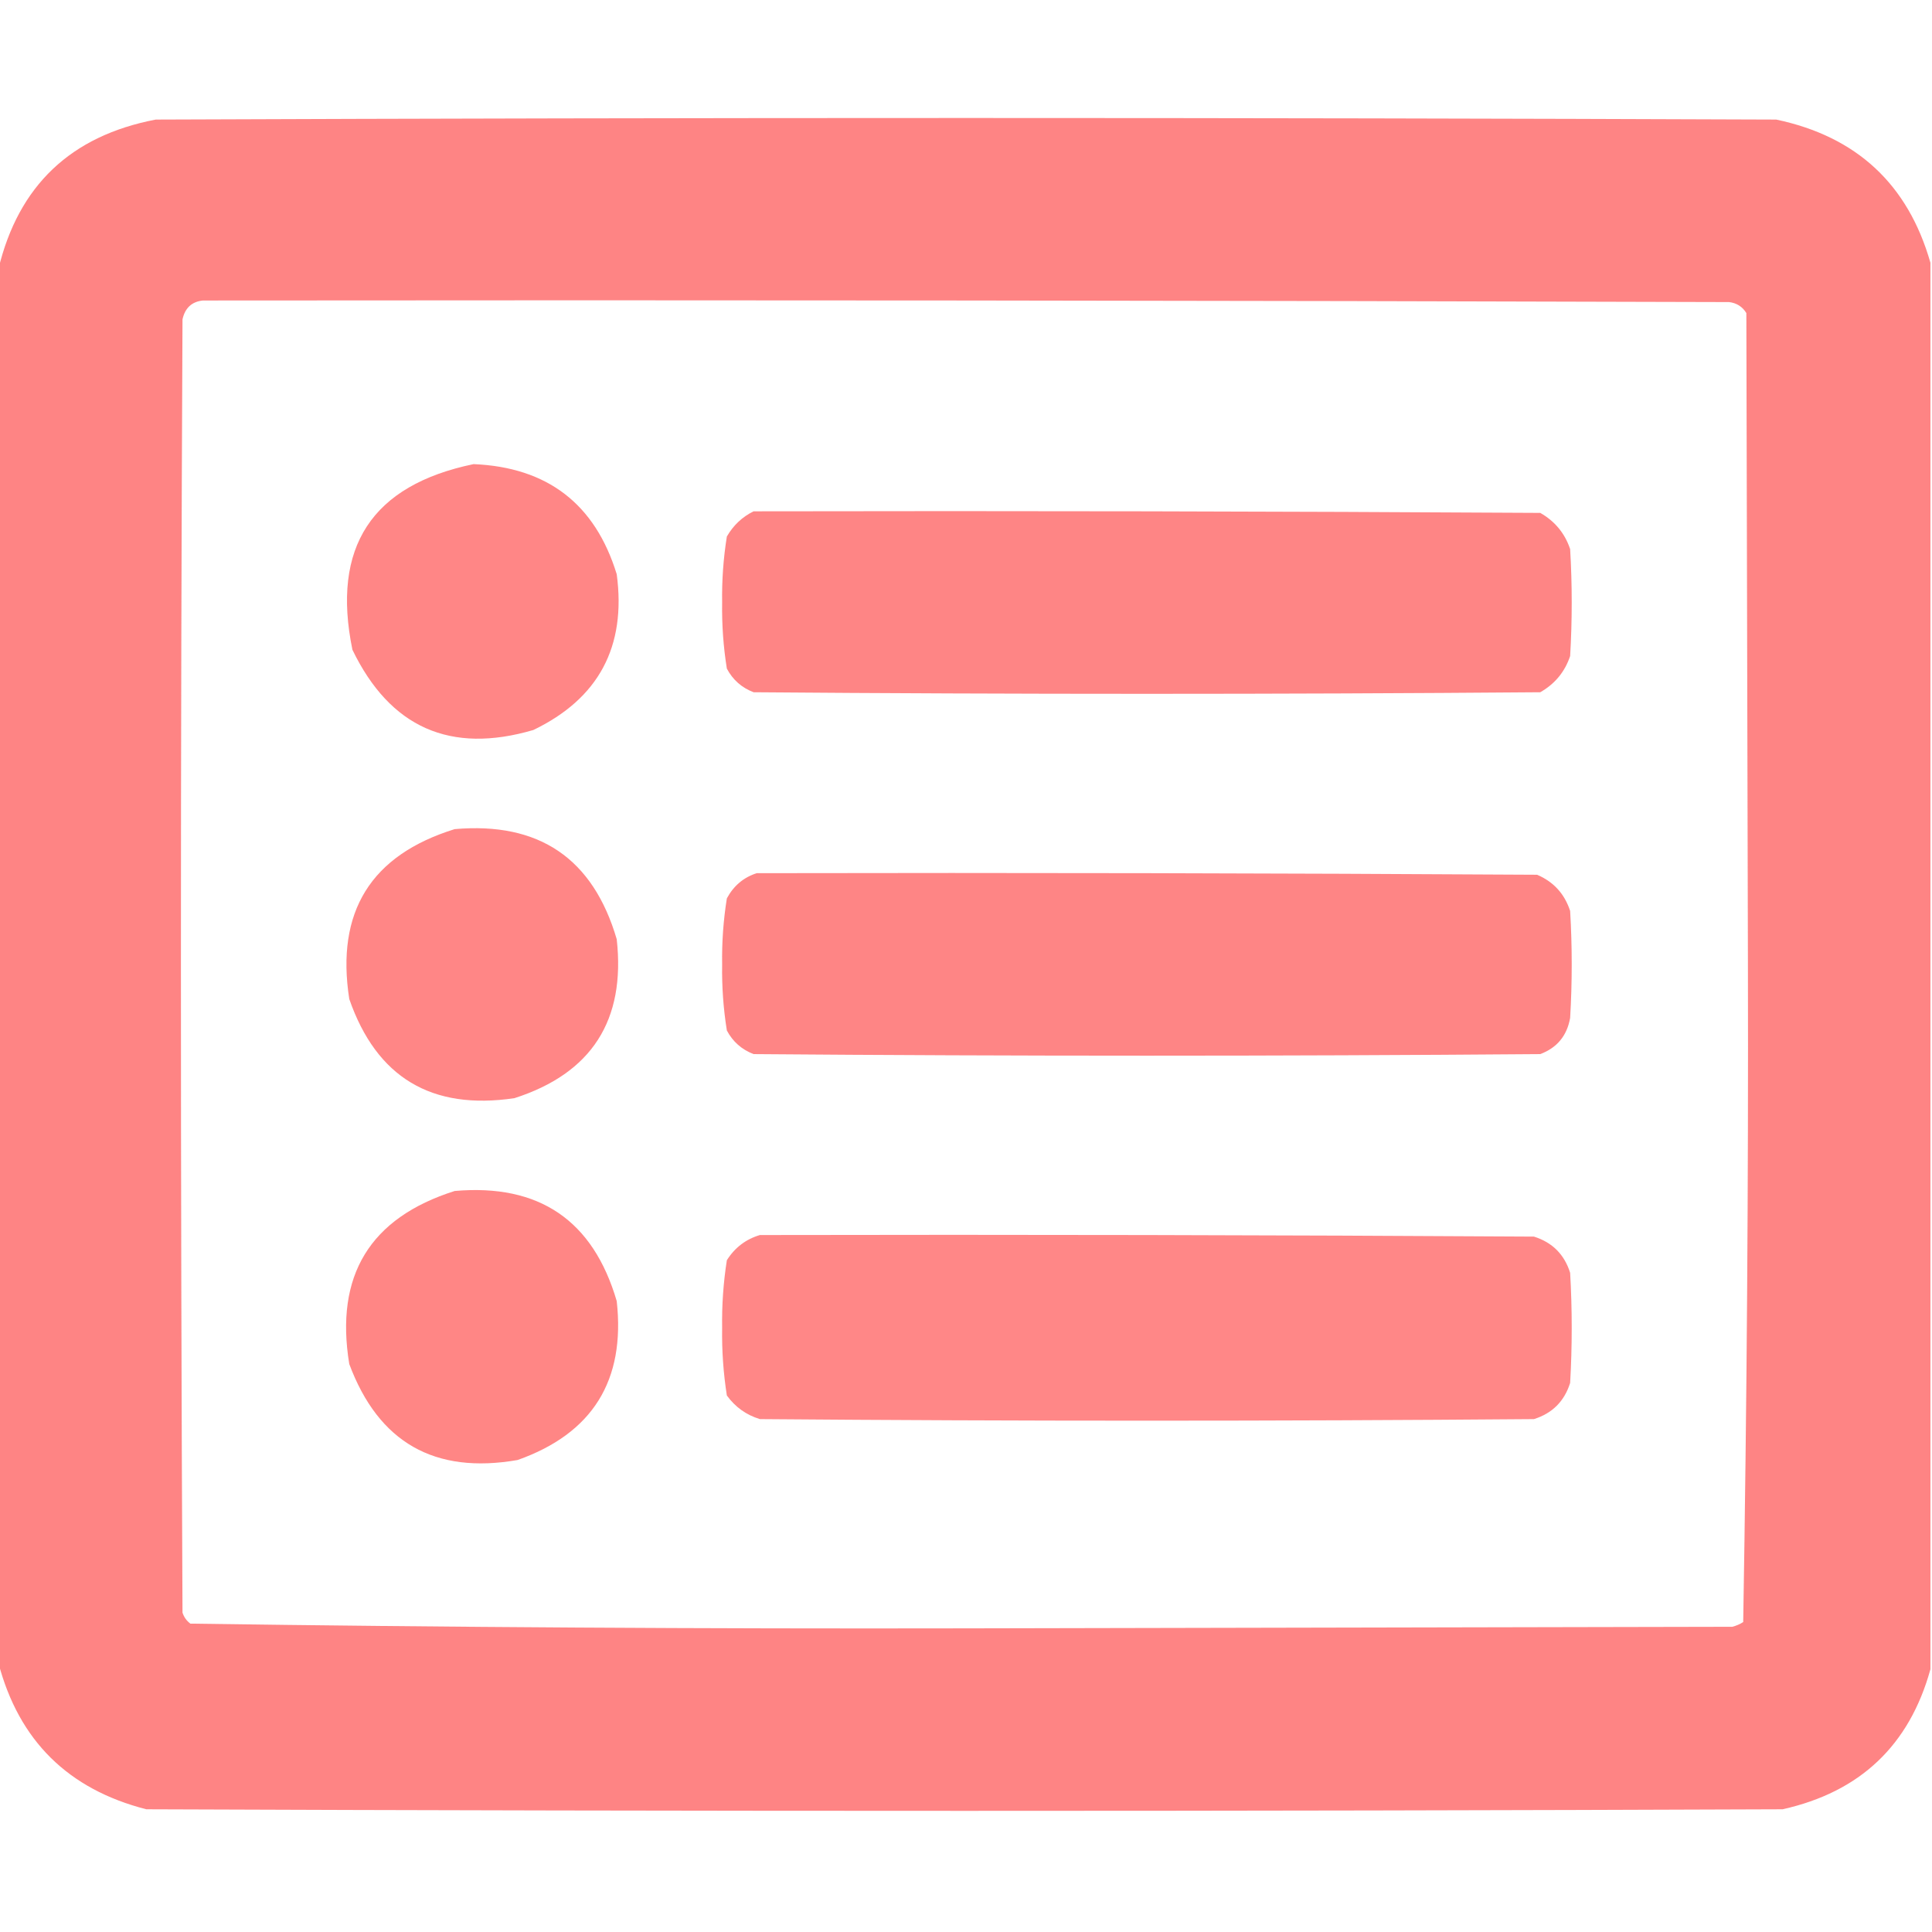
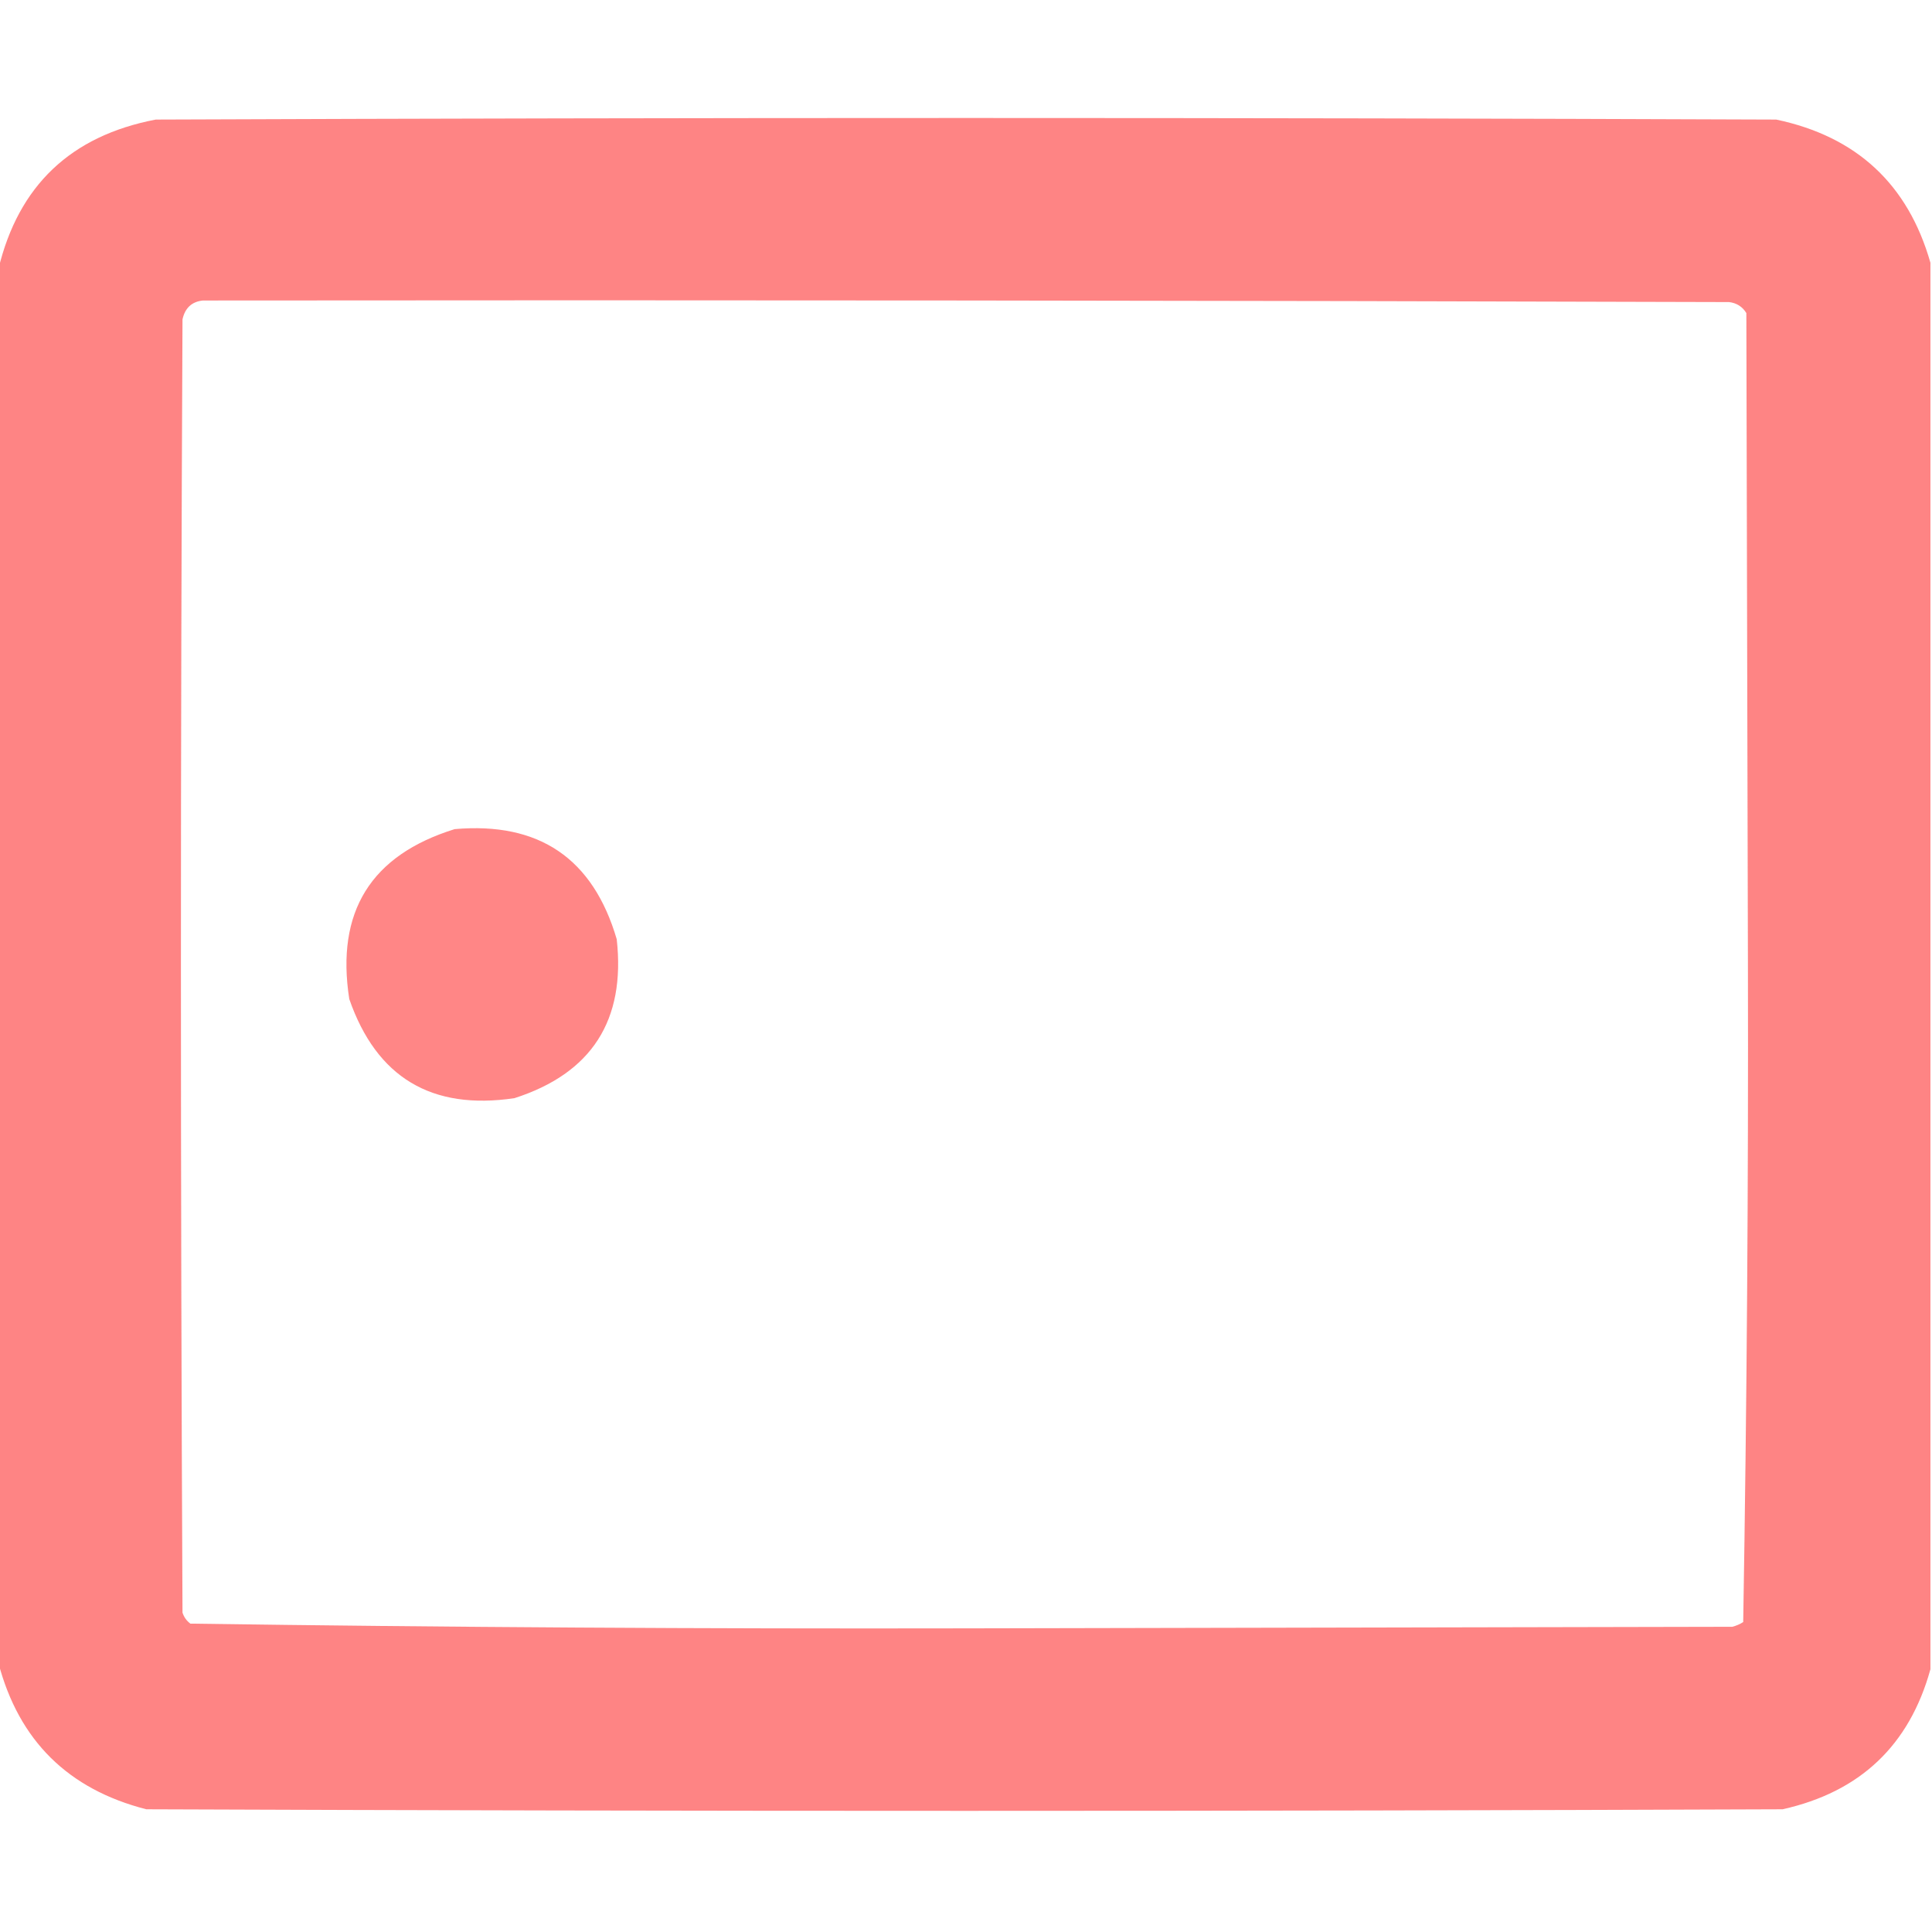
<svg xmlns="http://www.w3.org/2000/svg" width="614px" height="614px" style="shape-rendering:geometricPrecision; text-rendering:geometricPrecision; image-rendering:optimizeQuality; fill-rule:evenodd; clip-rule:evenodd">
  <g>
    <path style="opacity:0.711" fill="#fe5454" d="M 613.5,83.5 C 613.5,232.5 613.5,381.5 613.5,530.5C 606.814,554.683 591.148,569.516 566.5,575C 393.167,575.667 219.833,575.667 46.5,575C 21.652,568.652 5.986,553.152 -0.5,528.5C -0.5,380.833 -0.5,233.167 -0.5,85.5C 5.853,58.983 22.52,43.15 49.5,38C 221.167,37.333 392.833,37.333 564.5,38C 590.045,43.382 606.378,58.549 613.5,83.5 Z M 64.5,95.5 C 226.167,95.333 387.834,95.5 549.5,96C 551.931,96.295 553.764,97.462 555,99.5C 555.167,168.5 555.333,237.5 555.5,306.5C 555.664,376.248 555.164,445.914 554,515.5C 552.933,516.191 551.766,516.691 550.5,517C 469.167,517.167 387.833,517.333 306.5,517.5C 224.419,517.664 142.419,517.164 60.5,516C 59.299,515.097 58.465,513.931 58,512.5C 57.333,375.5 57.333,238.5 58,101.5C 58.796,97.866 60.963,95.866 64.5,95.5 Z" />
  </g>
  <g>
-     <path style="opacity:0.705" fill="#ff5454" d="M 150.5,147.5 C 173.987,148.5 189.154,160.167 196,182.5C 199.078,205.518 190.244,222.018 169.5,232C 143.132,239.733 123.965,231.233 112,206.5C 105.294,173.882 118.128,154.216 150.5,147.5 Z" />
-   </g>
+     </g>
  <g>
-     <path style="opacity:0.709" fill="#fe5353" d="M 239.5,162.5 C 322.834,162.333 406.167,162.5 489.5,163C 494.144,165.641 497.311,169.475 499,174.5C 499.667,185.833 499.667,197.167 499,208.5C 497.311,213.525 494.144,217.359 489.5,220C 406.167,220.667 322.833,220.667 239.5,220C 235.725,218.558 232.892,216.058 231,212.5C 229.89,205.576 229.39,198.576 229.5,191.5C 229.39,184.424 229.89,177.424 231,170.5C 233.074,166.923 235.907,164.256 239.5,162.5 Z" />
-   </g>
+     </g>
  <g>
    <path style="opacity:0.704" fill="#ff5454" d="M 144.5,263.5 C 171.314,261.146 188.481,272.813 196,298.5C 198.855,324.285 188.022,341.118 163.5,349C 137.167,352.927 119.667,342.427 111,317.5C 106.69,289.77 117.857,271.77 144.5,263.5 Z" />
  </g>
  <g>
-     <path style="opacity:0.709" fill="#fe5353" d="M 240.5,277.5 C 323.167,277.333 405.834,277.5 488.5,278C 493.731,280.232 497.231,284.065 499,289.5C 499.667,300.833 499.667,312.167 499,323.5C 498.004,329.159 494.838,332.993 489.5,335C 406.167,335.667 322.833,335.667 239.5,335C 235.725,333.558 232.892,331.058 231,327.5C 229.89,320.576 229.39,313.576 229.5,306.5C 229.39,299.424 229.89,292.424 231,285.5C 233.161,281.495 236.328,278.829 240.5,277.5 Z" />
-   </g>
+     </g>
  <g>
-     <path style="opacity:0.704" fill="#ff5453" d="M 144.5,378.5 C 171.314,376.146 188.481,387.813 196,413.5C 198.805,438.737 188.305,455.57 164.5,464C 138.127,468.598 120.294,458.431 111,433.5C 106.385,405.376 117.552,387.043 144.5,378.5 Z" />
-   </g>
+     </g>
  <g>
-     <path style="opacity:0.701" fill="#ff5454" d="M 241.5,392.5 C 323.501,392.333 405.501,392.5 487.5,393C 493.333,394.833 497.167,398.667 499,404.5C 499.667,416.167 499.667,427.833 499,439.5C 497.167,445.333 493.333,449.167 487.5,451C 405.5,451.667 323.5,451.667 241.5,451C 237.187,449.694 233.687,447.194 231,443.5C 229.888,436.409 229.388,429.242 229.5,422C 229.388,414.758 229.888,407.591 231,400.5C 233.539,396.49 237.039,393.824 241.5,392.5 Z" />
-   </g>
+     </g>
</svg>